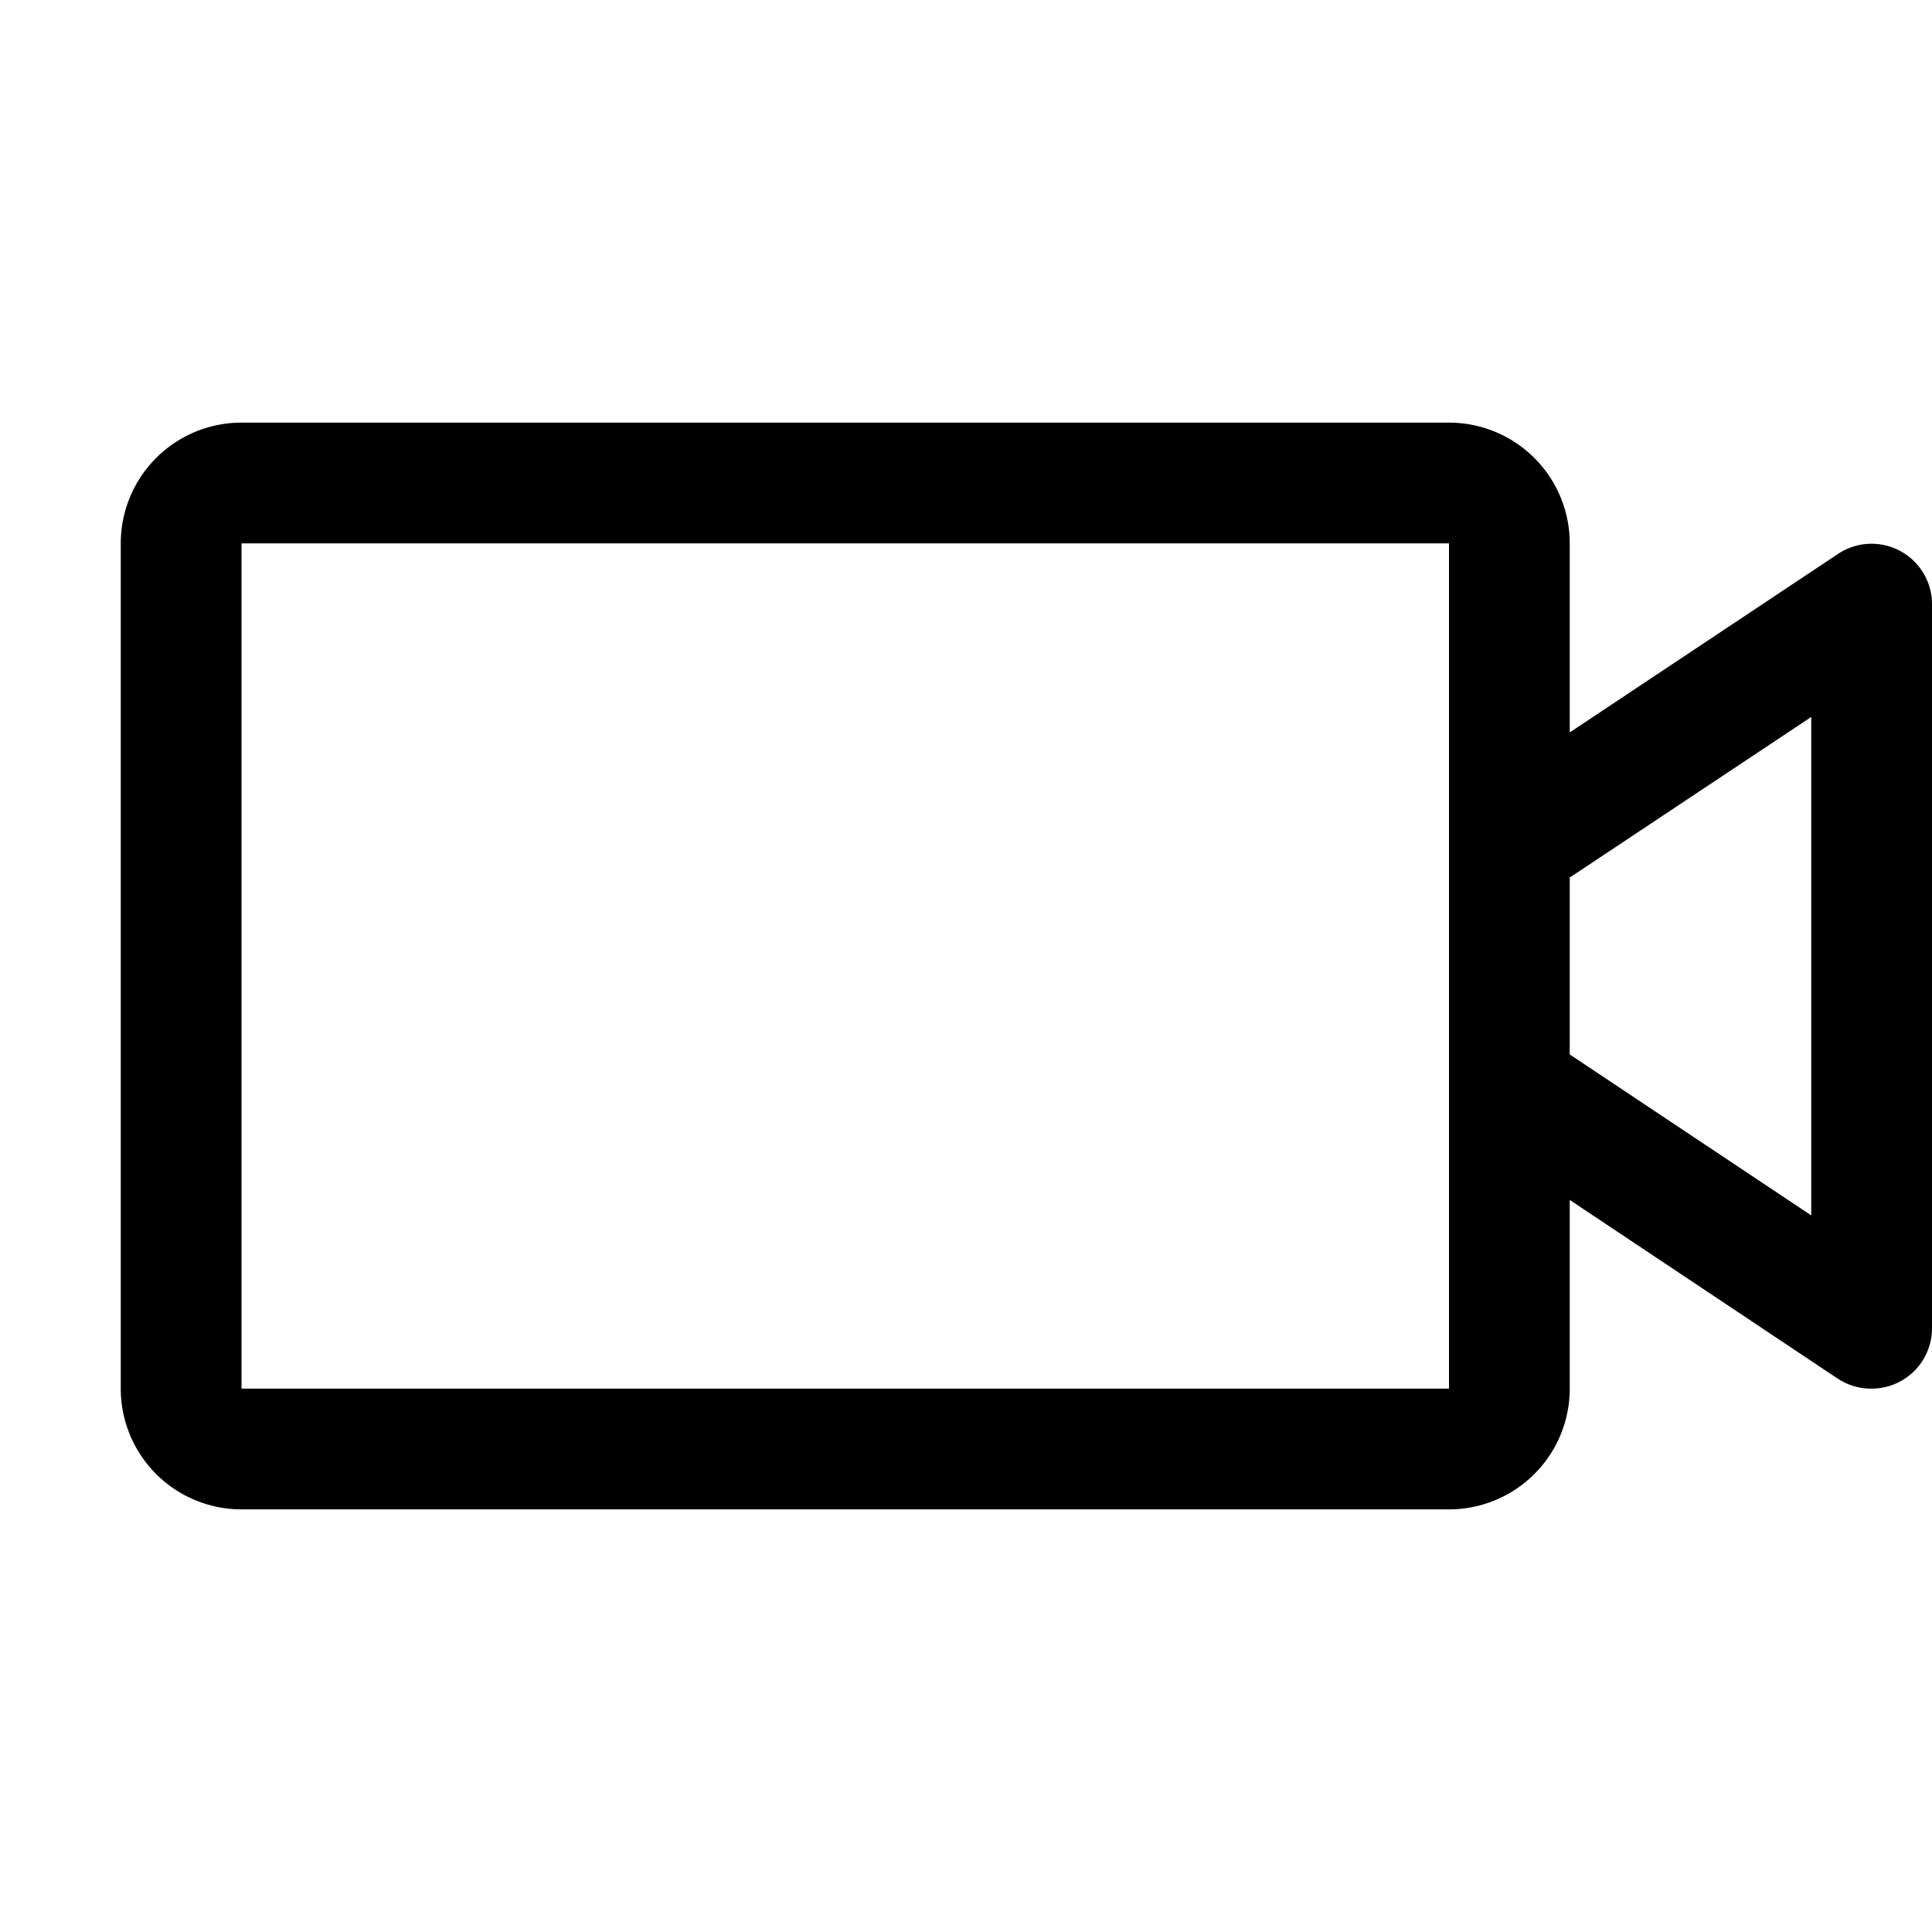
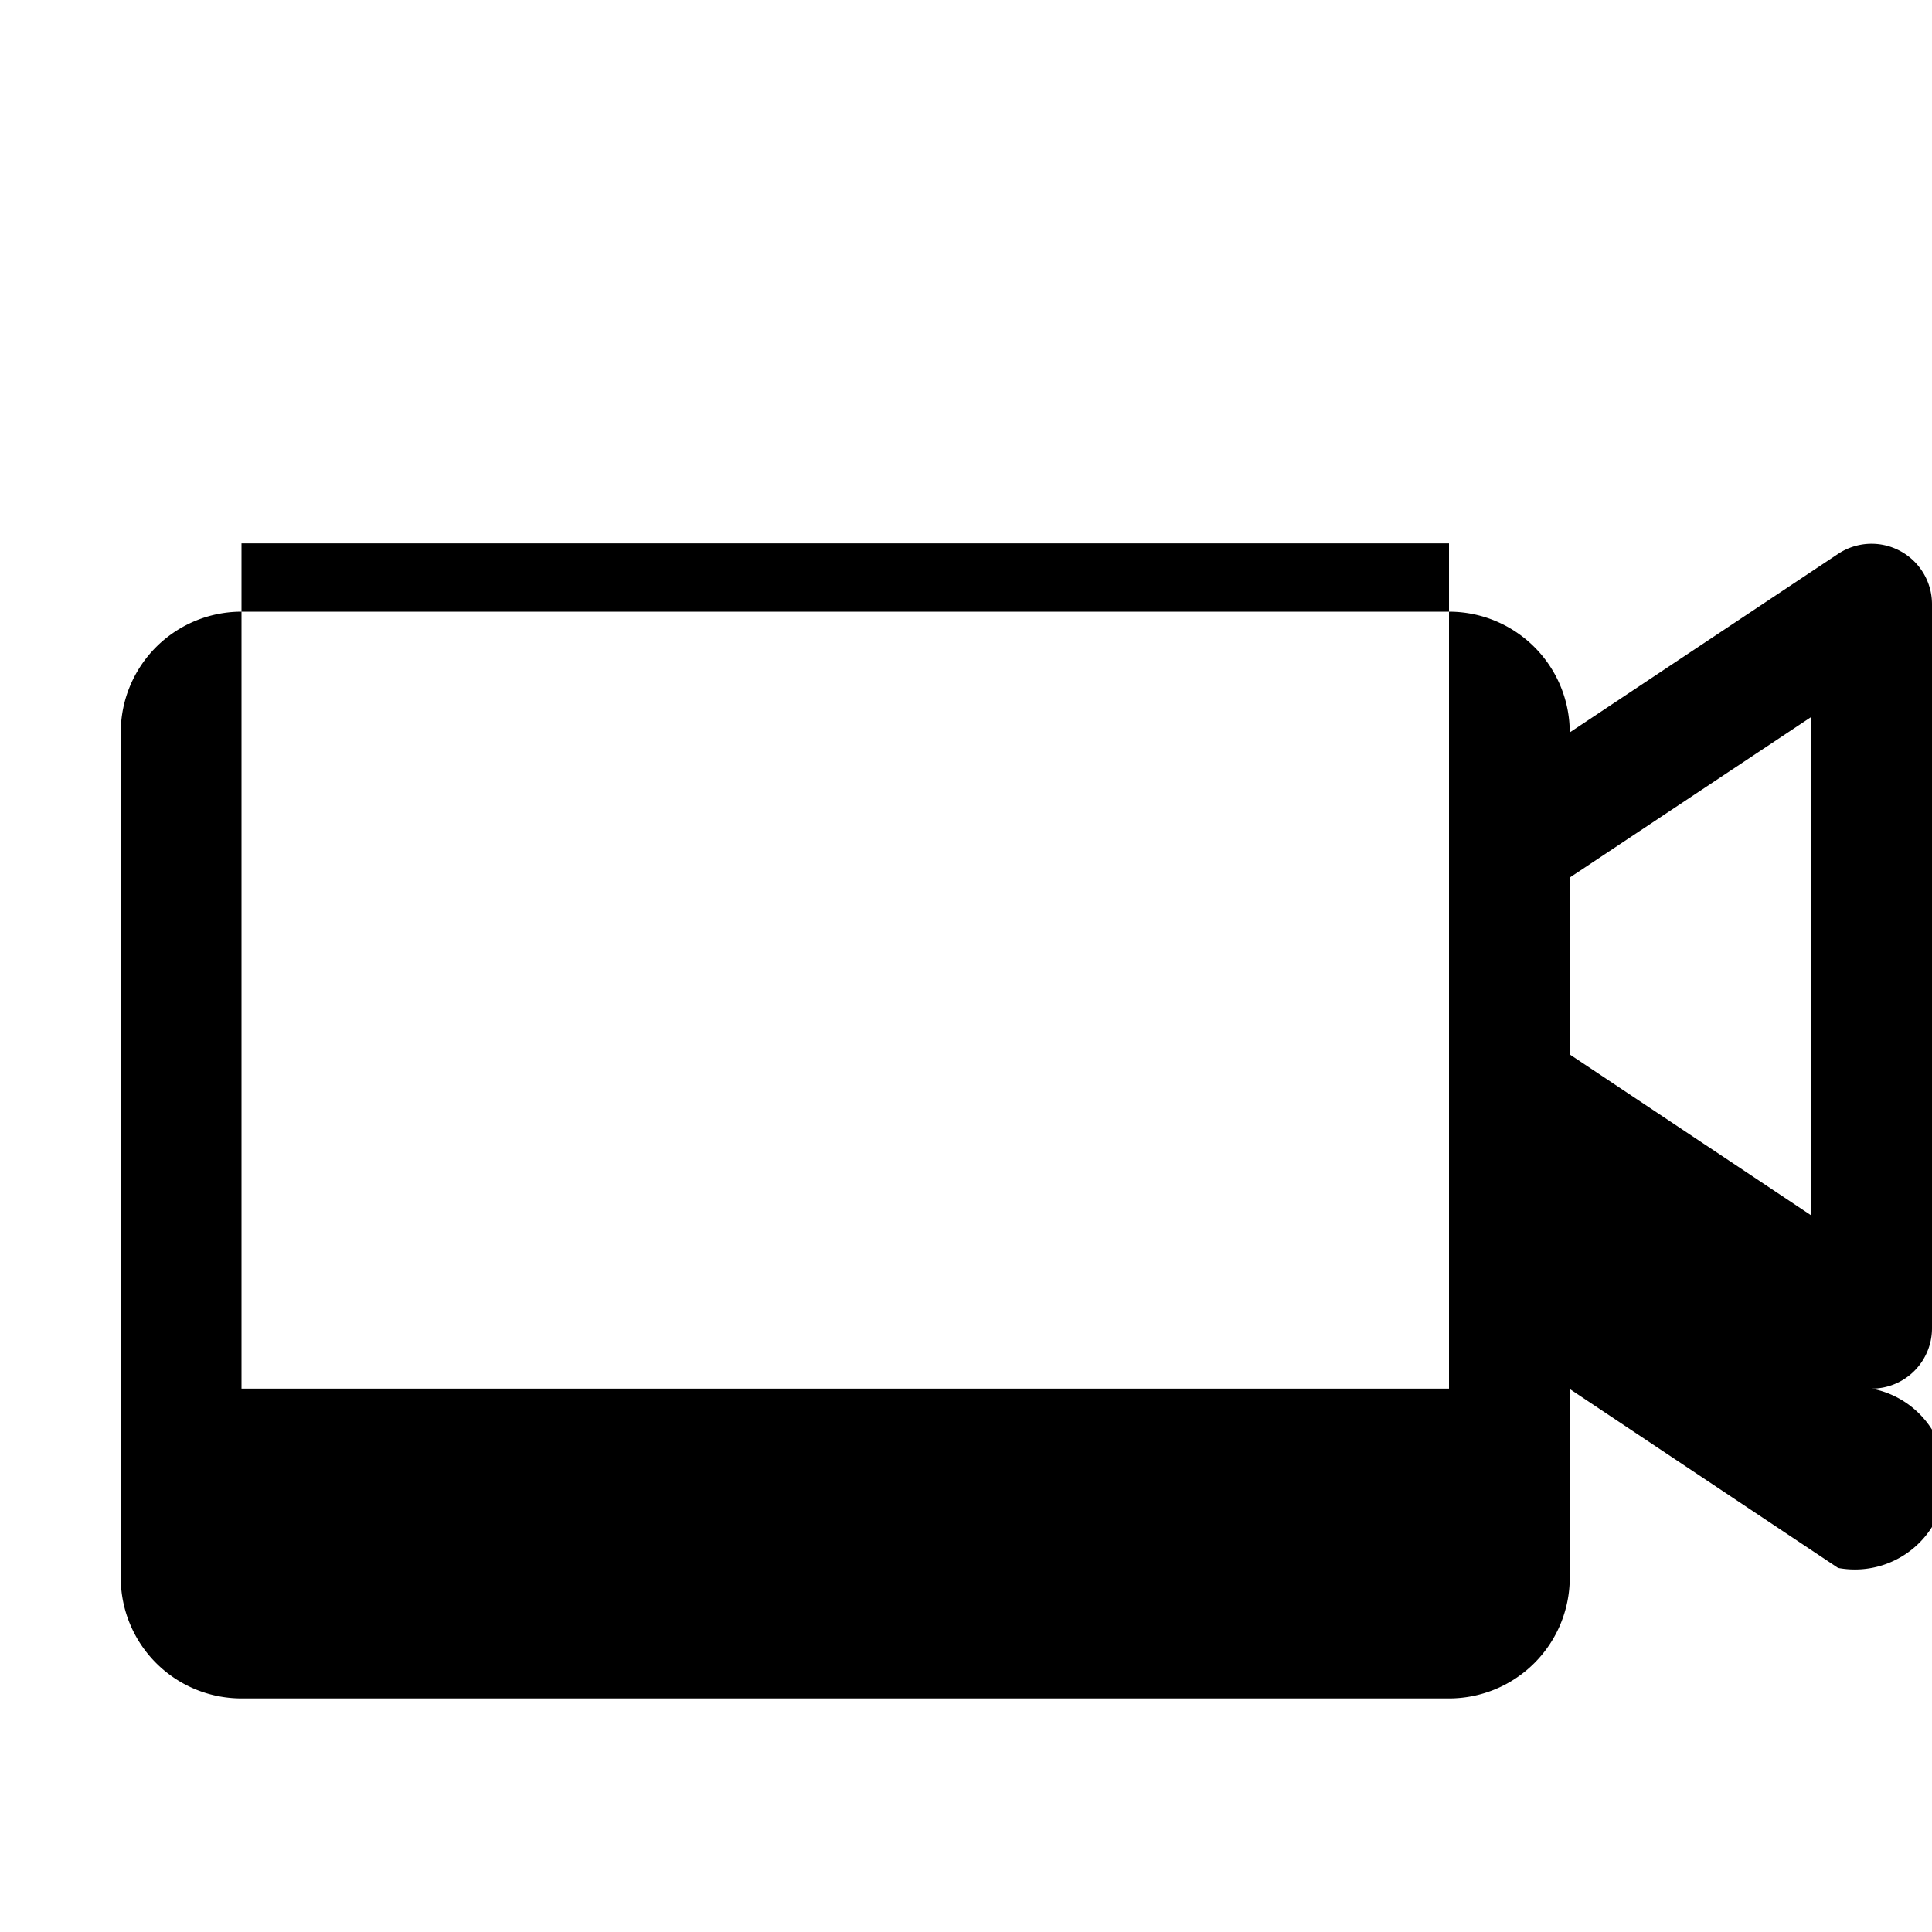
<svg xmlns="http://www.w3.org/2000/svg" width="32" height="32" viewBox="0 0 256 256">
-   <path d="M251.77 73a8 8 0 0 0-8.21.39L208 97.05V72a16 16 0 0 0-16-16H32a16 16 0 0 0-16 16v112a16 16 0 0 0 16 16h160a16 16 0 0 0 16-16v-25l35.56 23.71A8 8 0 0 0 248 184a8 8 0 0 0 8-8V80a8 8 0 0 0-4.23-7zM192 184H32V72h160v112zm48-22.95-32-21.33v-23.44L240 95z" />
+   <path d="M251.77 73a8 8 0 0 0-8.21.39L208 97.05a16 16 0 0 0-16-16H32a16 16 0 0 0-16 16v112a16 16 0 0 0 16 16h160a16 16 0 0 0 16-16v-25l35.56 23.71A8 8 0 0 0 248 184a8 8 0 0 0 8-8V80a8 8 0 0 0-4.23-7zM192 184H32V72h160v112zm48-22.95-32-21.33v-23.44L240 95z" />
</svg>